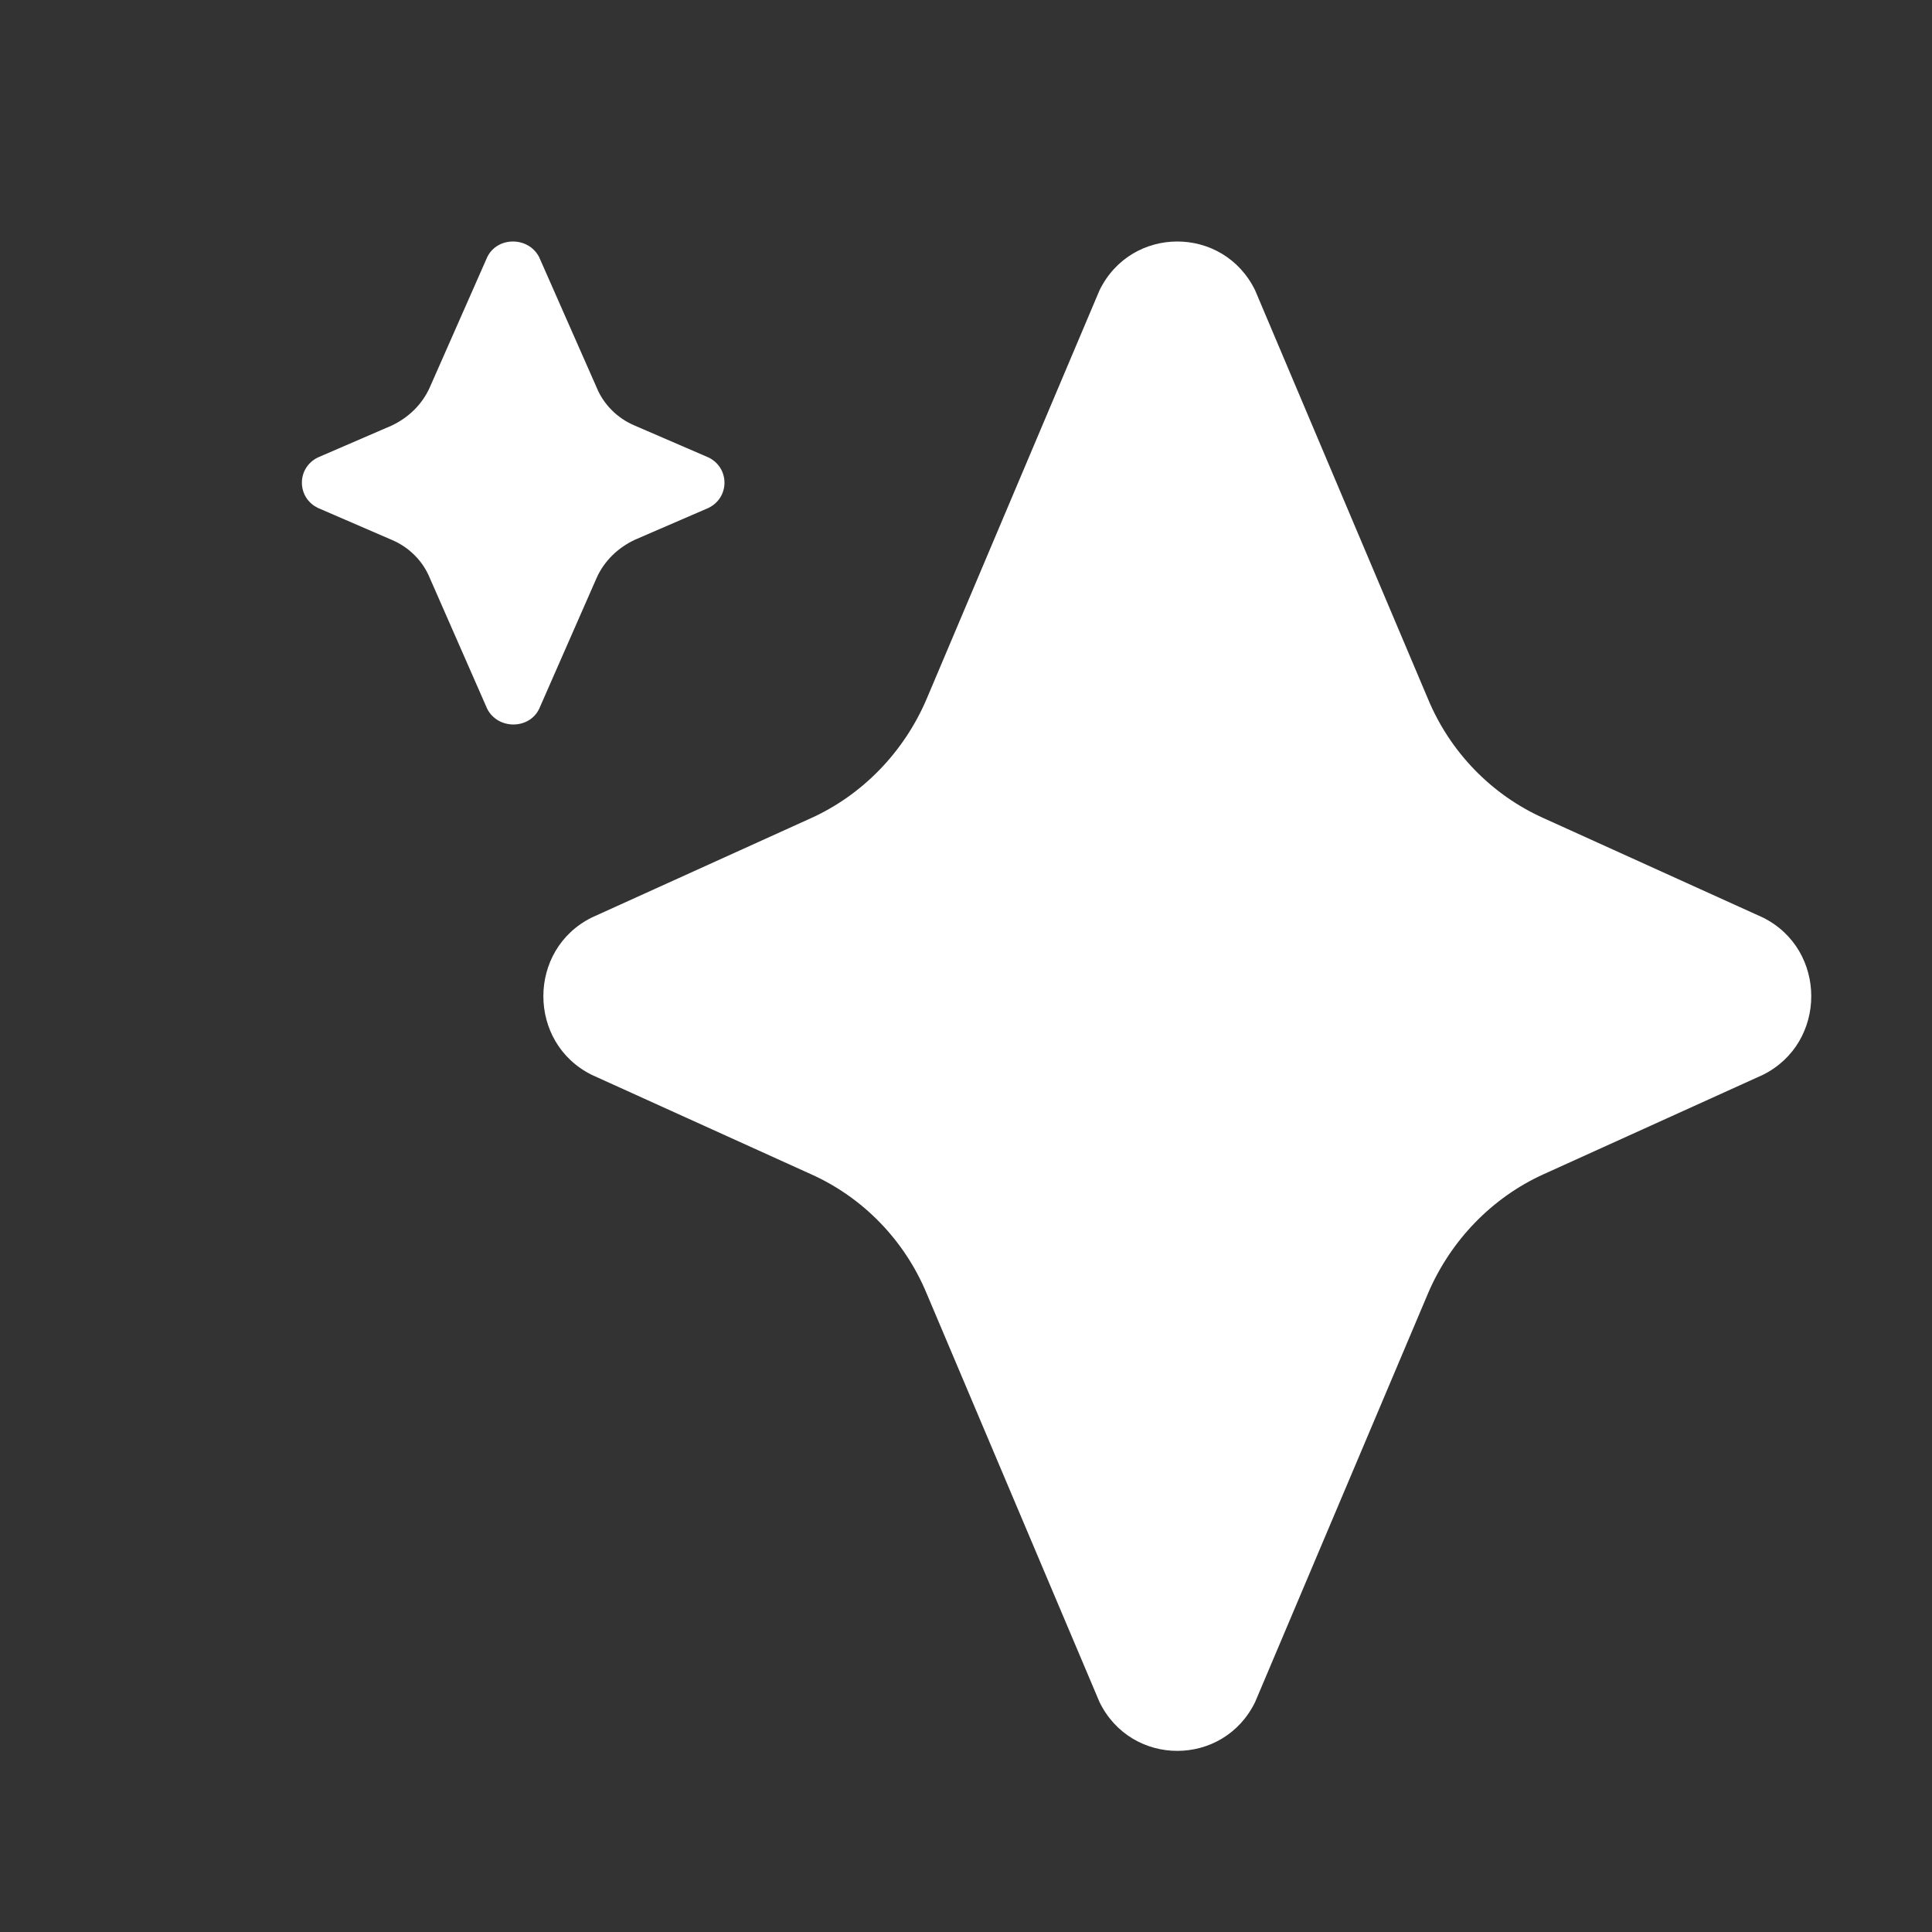
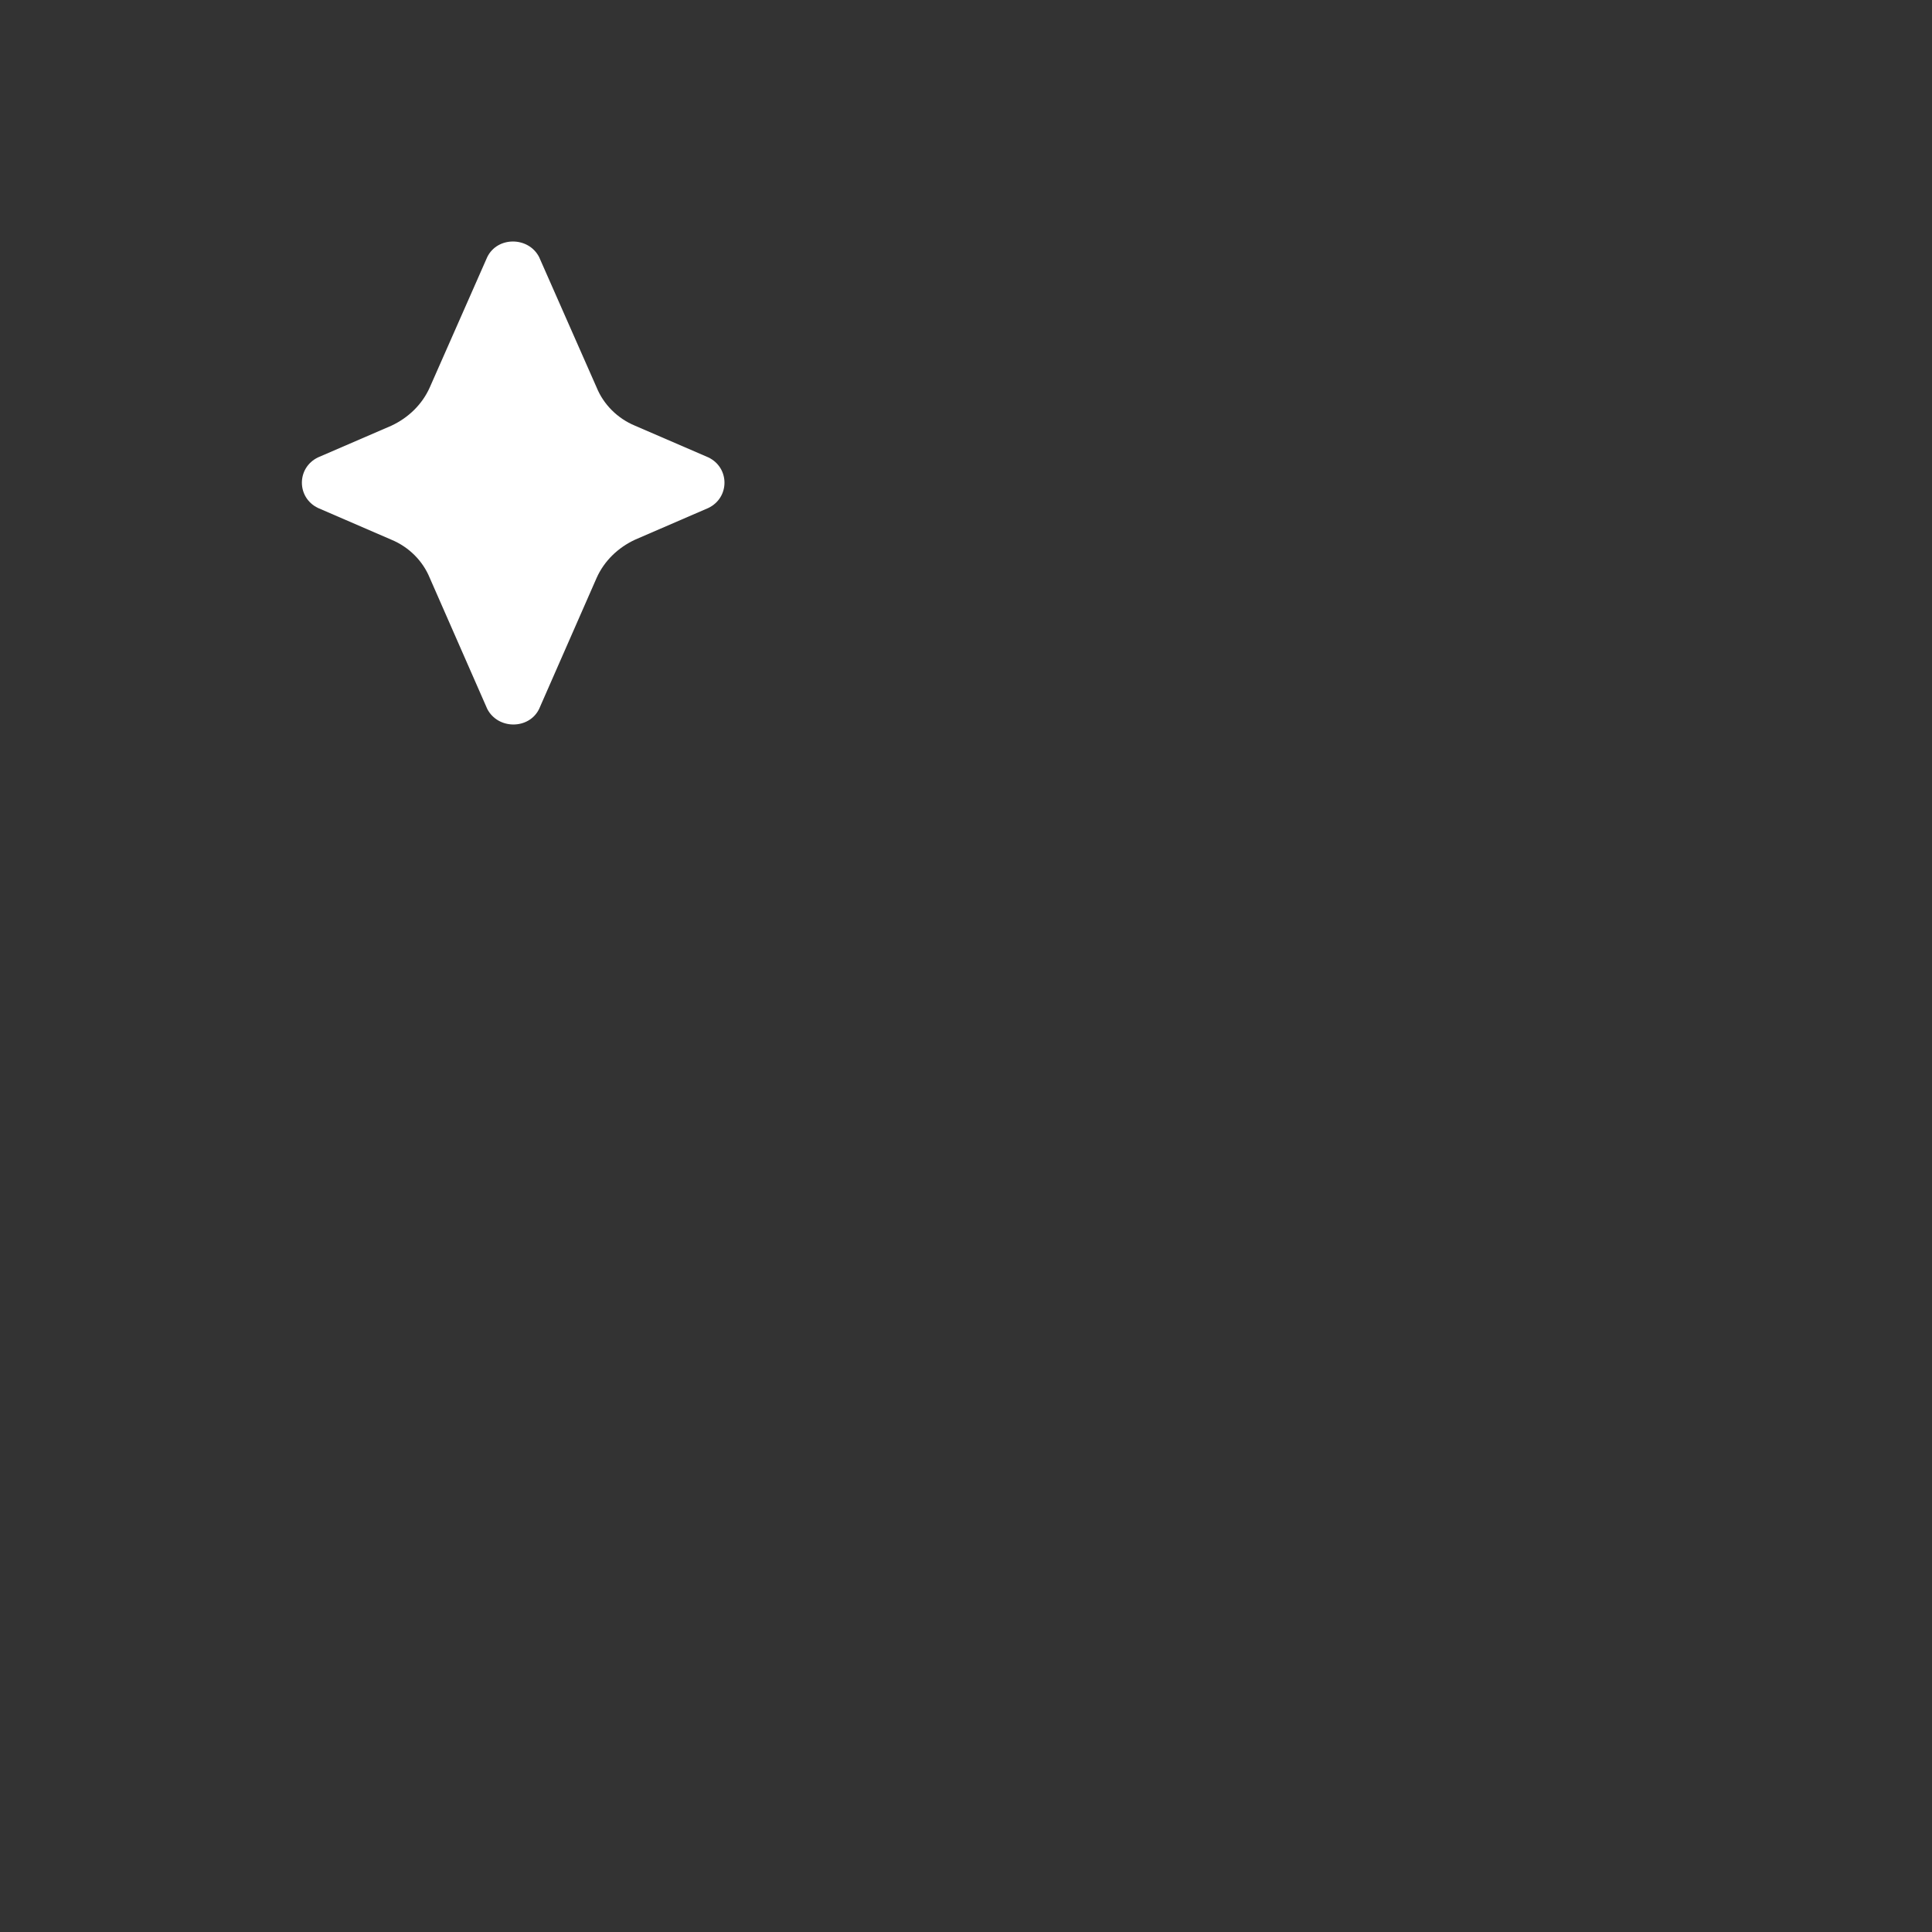
<svg xmlns="http://www.w3.org/2000/svg" viewBox="6187 4752 52 52" data-guides="{&quot;vertical&quot;:[],&quot;horizontal&quot;:[]}">
  <rect x="6187" y="4752" width="52" height="52" fill="#333333" stroke="none" />
  <path fill="#ffffff" stroke="none" fill-opacity="1" stroke-width="1.6" stroke-opacity="1" id="tSvgce8eb6673d" title="Path 7" d="M 6204.094 4763.459 C 6203.618 4763.262 6203.244 4762.885 6203.057 4762.426C 6202.541 4761.257 6202.025 4760.087 6201.51 4758.918C 6201.221 4758.361 6200.387 4758.361 6200.115 4758.918C 6199.6 4760.087 6199.084 4761.257 6198.568 4762.426C 6198.364 4762.885 6197.99 4763.246 6197.531 4763.459C 6196.873 4763.743 6196.216 4764.027 6195.559 4764.311C 6194.981 4764.59 6194.981 4765.393 6195.559 4765.672C 6196.216 4765.956 6196.873 4766.24 6197.531 4766.525C 6198.007 4766.721 6198.381 4767.098 6198.568 4767.557C 6199.084 4768.732 6199.6 4769.907 6200.115 4771.082C 6200.404 4771.639 6201.238 4771.639 6201.51 4771.082C 6202.025 4769.907 6202.541 4768.732 6203.057 4767.557C 6203.261 4767.098 6203.635 4766.738 6204.094 4766.525C 6204.752 4766.24 6205.409 4765.956 6206.066 4765.672C 6206.644 4765.393 6206.644 4764.59 6206.066 4764.311" />
-   <path fill="#ffffff" stroke="none" fill-opacity="1" stroke-width="1.6" stroke-opacity="1" id="tSvg91eb94e736" title="Path 8" d="M 6228.558 4774.026 C 6227.145 4773.397 6226.027 4772.238 6225.435 4770.813C 6223.885 4767.148 6222.334 4763.482 6220.783 4759.817C 6219.929 4758.061 6217.446 4758.061 6216.592 4759.817C 6215.041 4763.482 6213.49 4767.148 6211.94 4770.813C 6211.332 4772.238 6210.214 4773.397 6208.817 4774.026C 6206.855 4774.915 6204.893 4775.804 6202.932 4776.693C 6201.189 4777.554 6201.189 4780.071 6202.932 4780.932C 6204.893 4781.821 6206.855 4782.71 6208.817 4783.599C 6210.23 4784.228 6211.348 4785.387 6211.94 4786.812C 6213.49 4790.477 6215.041 4794.143 6216.592 4797.808C 6217.446 4799.564 6219.929 4799.564 6220.783 4797.808C 6222.334 4794.143 6223.885 4790.477 6225.435 4786.812C 6226.043 4785.387 6227.161 4784.228 6228.558 4783.599C 6230.52 4782.71 6232.482 4781.821 6234.443 4780.932C 6236.186 4780.071 6236.186 4777.554 6234.443 4776.693" />
  <defs />
</svg>